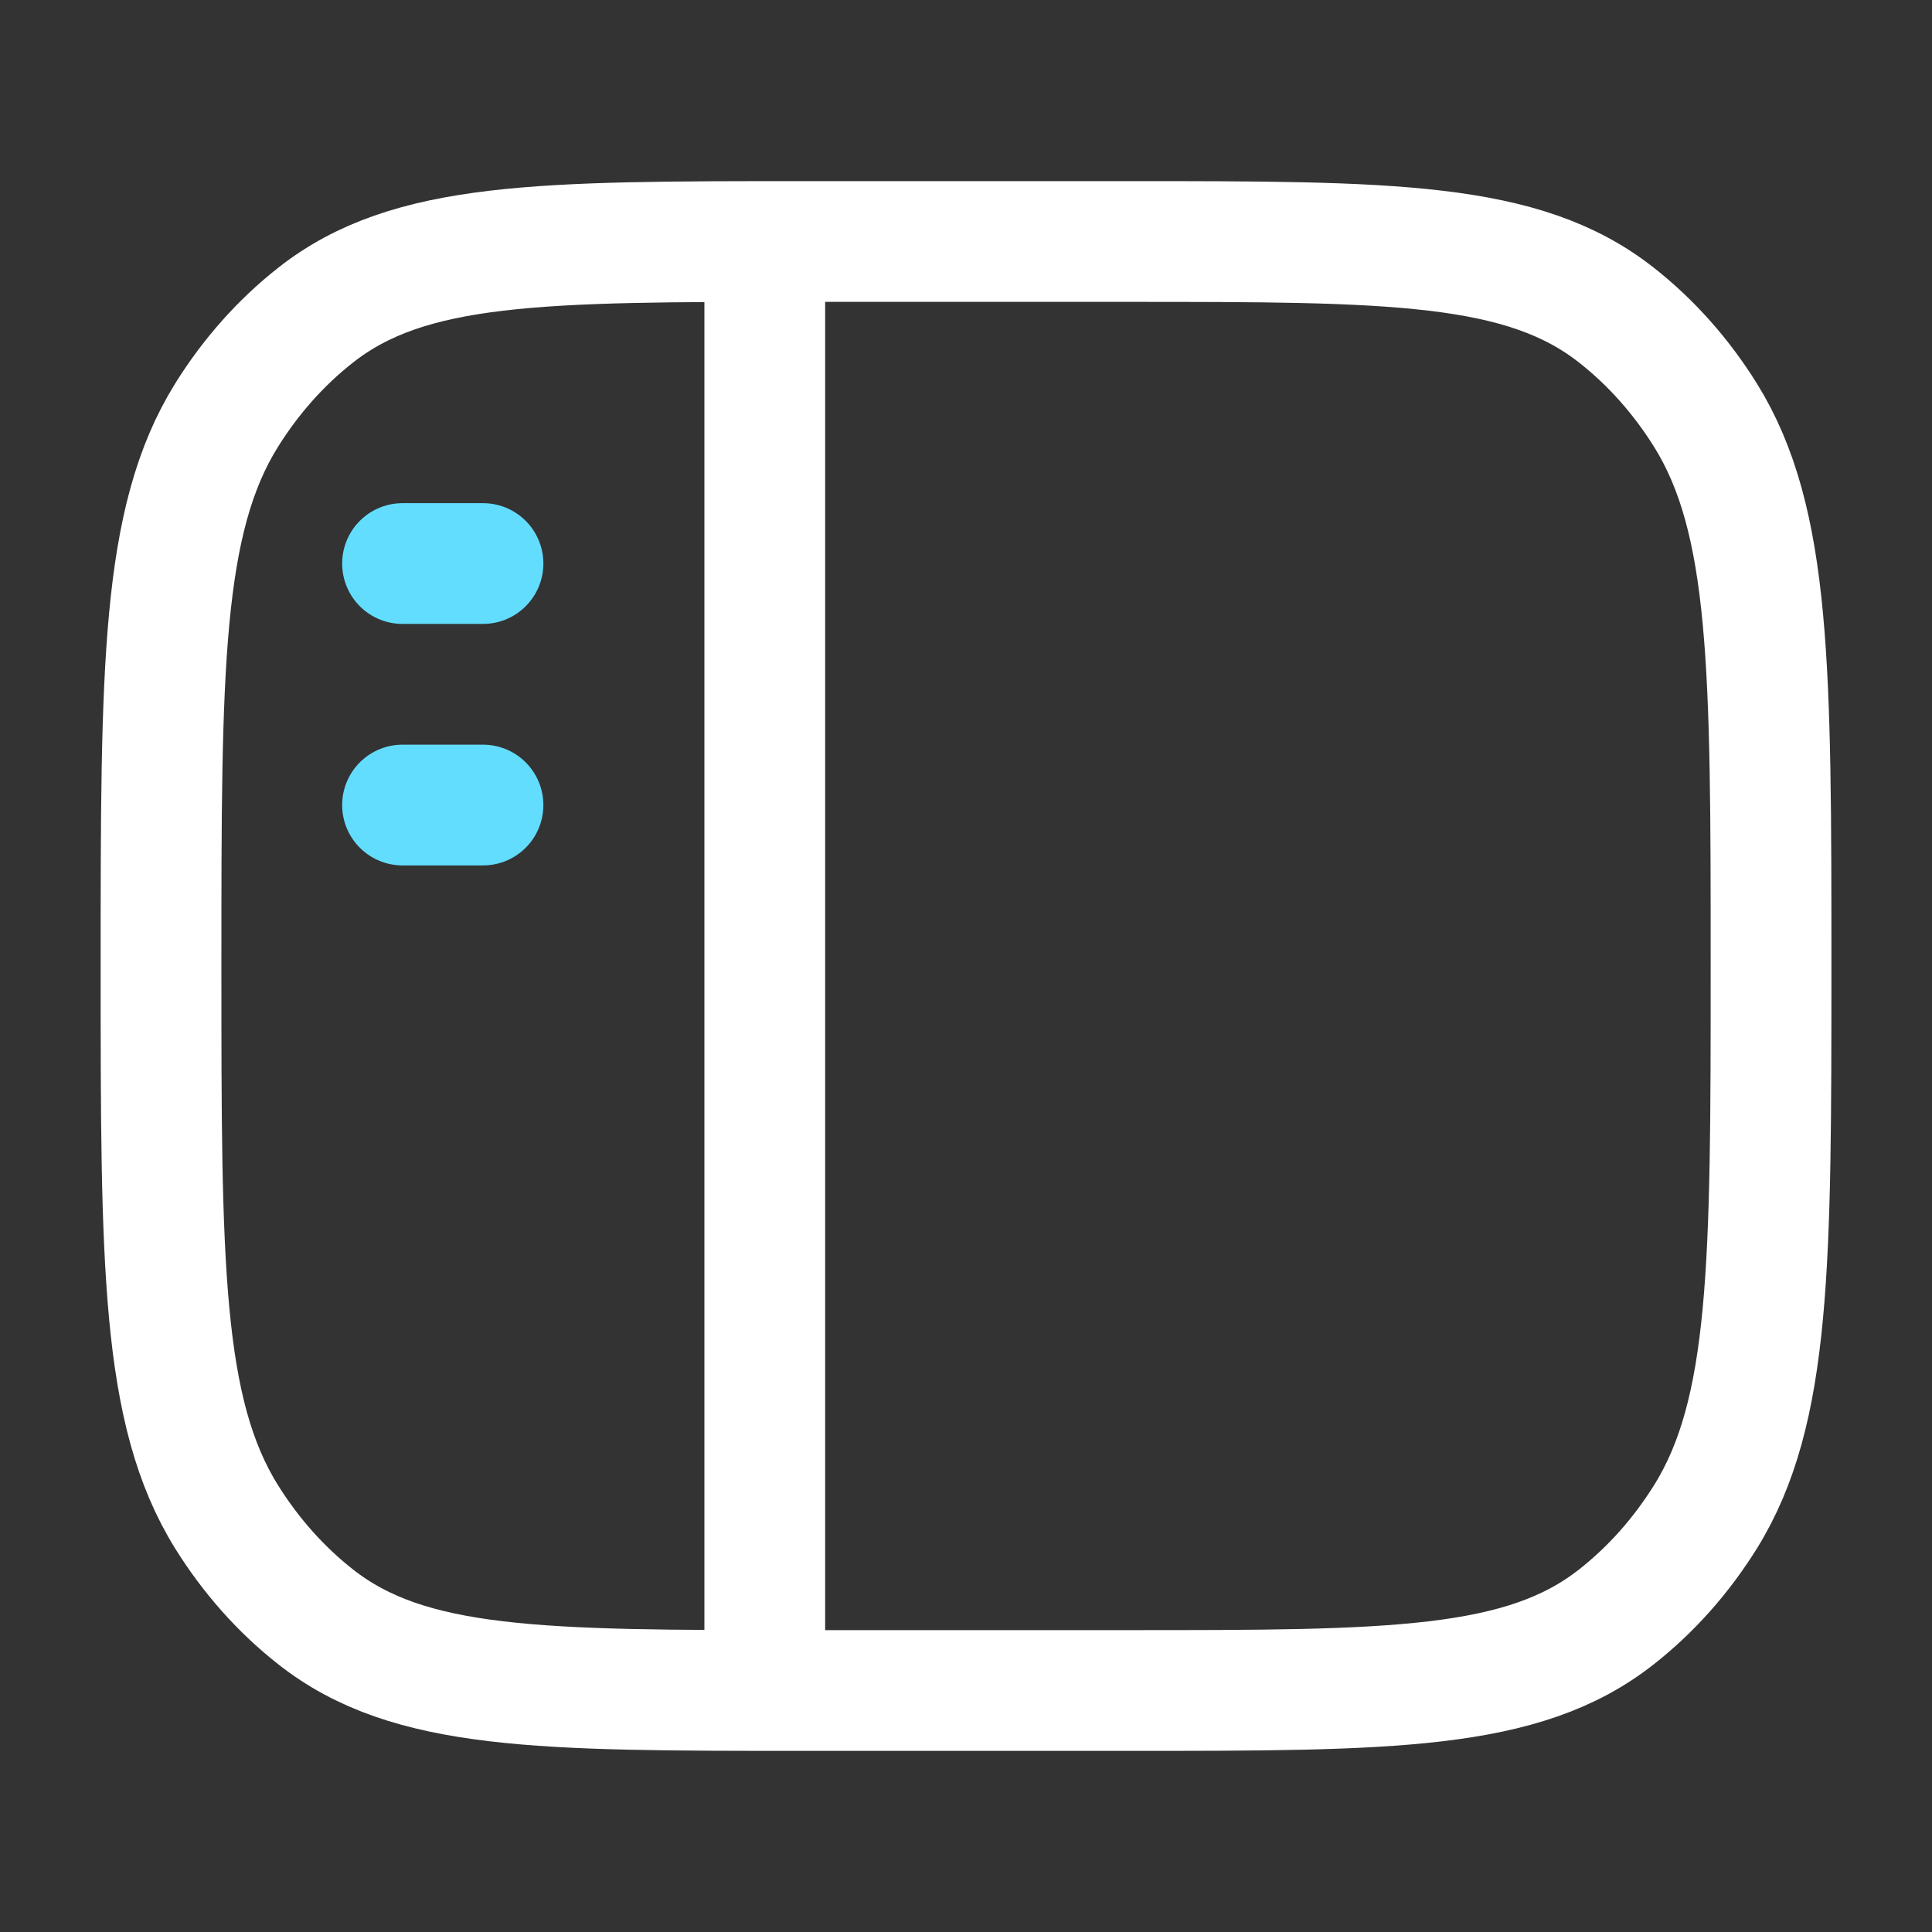
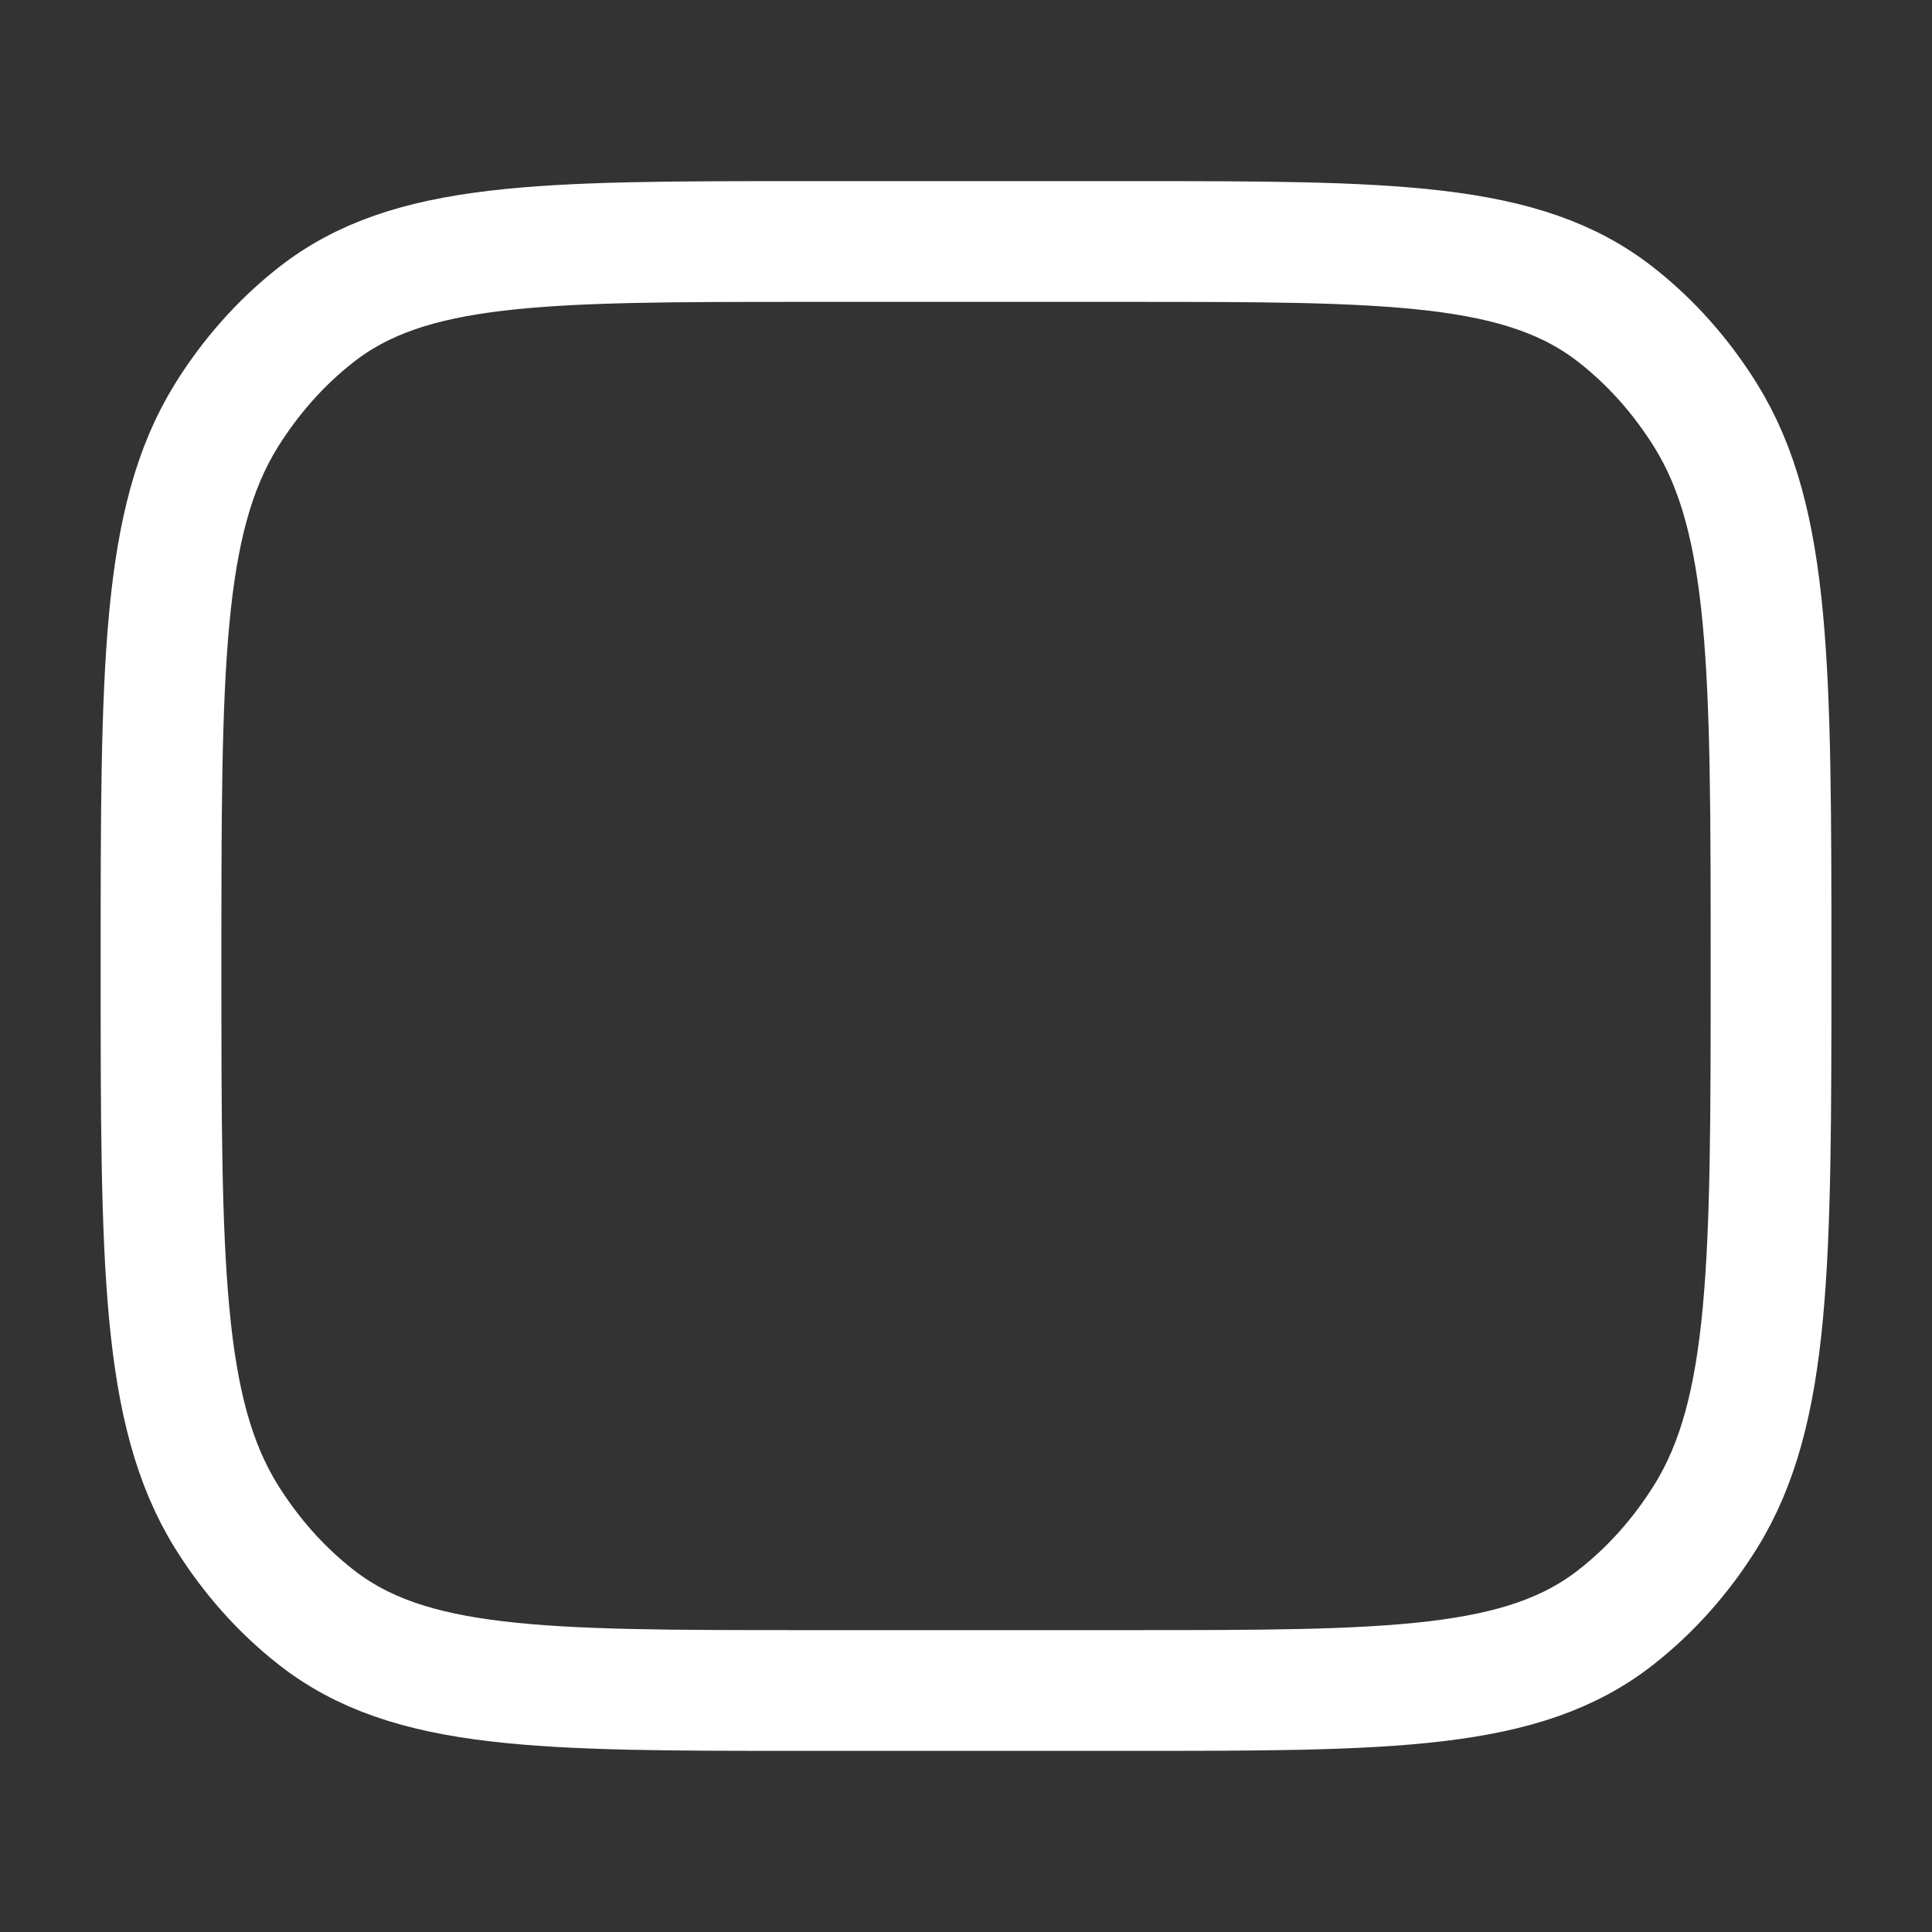
<svg xmlns="http://www.w3.org/2000/svg" width="32" height="32" viewBox="0 0 32 32" fill="none">
  <rect x="0" y="0" width="32" height="32" fill="#333333" stroke="none" />
  <path d="M2.667 16C2.667 11.081 2.667 8.622 3.752 6.878C4.154 6.233 4.652 5.672 5.226 5.221C6.775 4 8.961 4 13.334 4H18.667C23.039 4 25.226 4 26.775 5.221C27.349 5.672 27.847 6.233 28.249 6.878C29.334 8.622 29.334 11.081 29.334 16C29.334 20.919 29.334 23.378 28.249 25.122C27.847 25.767 27.349 26.328 26.775 26.779C25.226 28 23.039 28 18.667 28H13.334C8.961 28 6.775 28 5.226 26.779C4.652 26.328 4.154 25.767 3.752 25.122C2.667 23.378 2.667 20.919 2.667 16Z" stroke="white" stroke-width="2" />
-   <path d="M12.667 4L12.667 28" stroke="white" stroke-width="2" stroke-linejoin="round" />
-   <path d="M6.667 9.334H8M6.667 13.334H8" stroke="#63DDFE" stroke-width="2" stroke-linecap="round" stroke-linejoin="round" />
</svg>